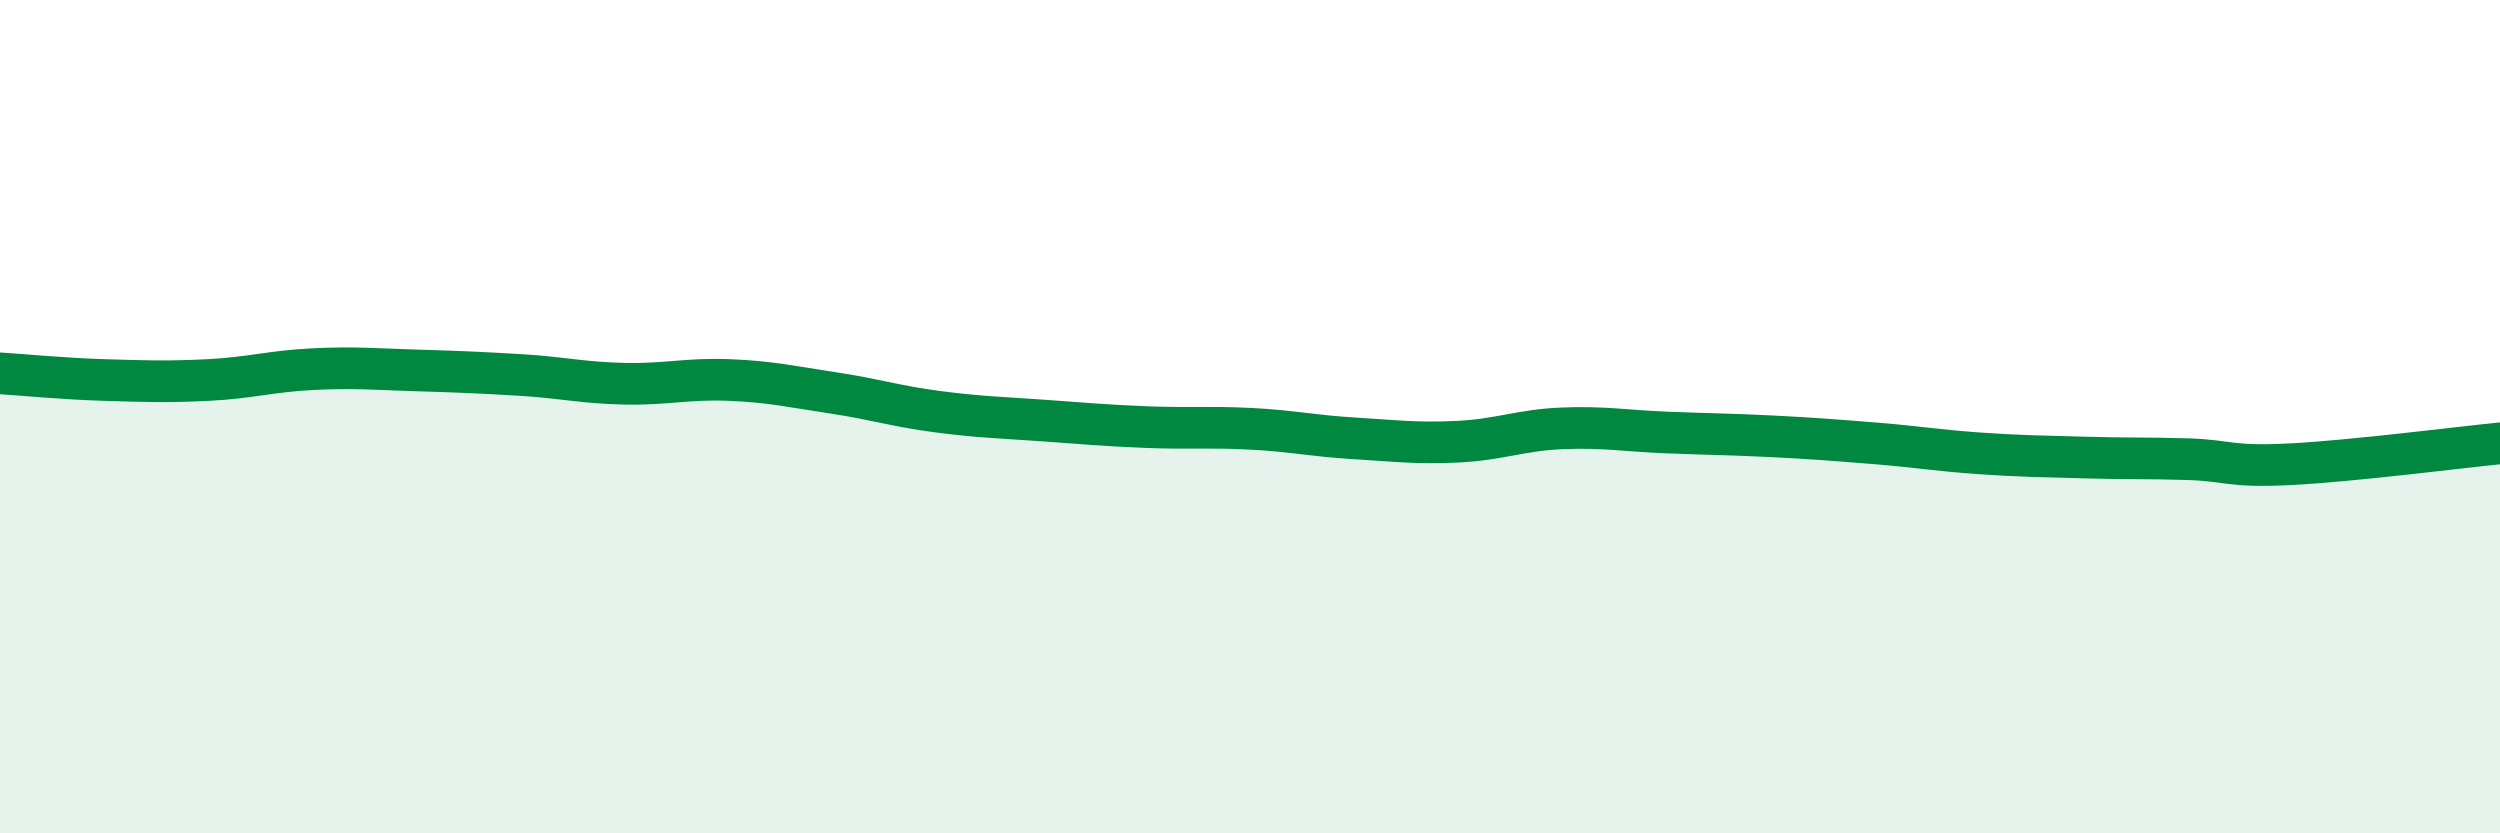
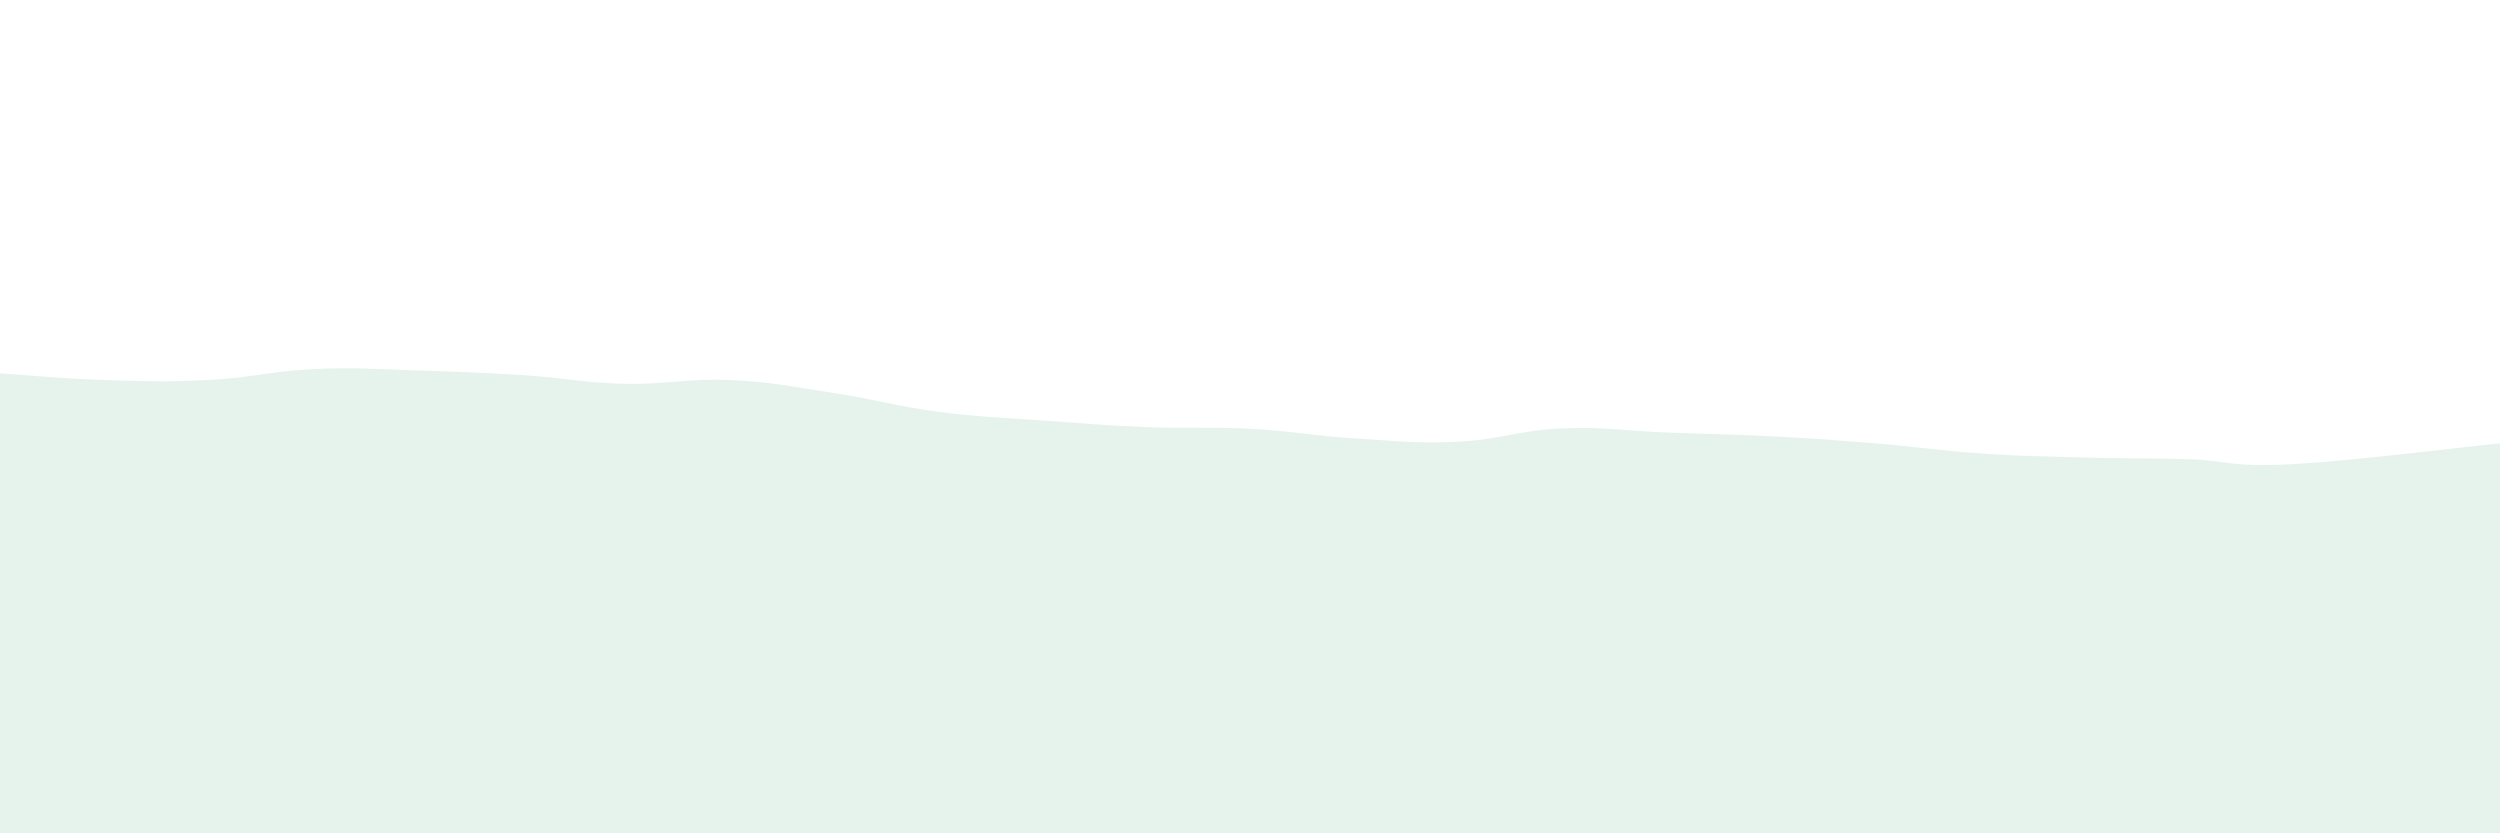
<svg xmlns="http://www.w3.org/2000/svg" width="60" height="20" viewBox="0 0 60 20">
  <path d="M 0,8.96 C 0.5,8.99 1.5,9.09 2.5,9.12 C 3.5,9.15 4,9.17 5,9.12 C 6,9.07 6.5,8.91 7.5,8.86 C 8.5,8.81 9,8.86 10,8.89 C 11,8.92 11.5,8.94 12.5,9 C 13.5,9.06 14,9.19 15,9.21 C 16,9.23 16.5,9.08 17.5,9.12 C 18.5,9.16 19,9.28 20,9.43 C 21,9.58 21.5,9.75 22.5,9.88 C 23.5,10.01 24,10.02 25,10.09 C 26,10.16 26.5,10.21 27.5,10.25 C 28.5,10.29 29,10.24 30,10.29 C 31,10.34 31.5,10.46 32.5,10.52 C 33.5,10.58 34,10.65 35,10.6 C 36,10.55 36.5,10.32 37.5,10.28 C 38.5,10.24 39,10.34 40,10.38 C 41,10.42 41.5,10.42 42.5,10.47 C 43.5,10.52 44,10.56 45,10.64 C 46,10.72 46.5,10.81 47.5,10.88 C 48.5,10.95 49,10.95 50,10.98 C 51,11.01 51.5,10.99 52.5,11.02 C 53.5,11.05 53.5,11.22 55,11.14 C 56.5,11.06 59,10.74 60,10.64L60 20L0 20Z" fill="#008740" opacity="0.1" stroke-linecap="round" stroke-linejoin="round" />
-   <path d="M 0,8.96 C 0.5,8.99 1.5,9.09 2.5,9.12 C 3.5,9.15 4,9.17 5,9.12 C 6,9.07 6.5,8.91 7.5,8.86 C 8.5,8.81 9,8.86 10,8.89 C 11,8.92 11.5,8.94 12.5,9 C 13.5,9.06 14,9.19 15,9.21 C 16,9.23 16.5,9.08 17.5,9.12 C 18.5,9.16 19,9.28 20,9.43 C 21,9.58 21.5,9.75 22.5,9.88 C 23.5,10.01 24,10.02 25,10.09 C 26,10.16 26.5,10.21 27.5,10.25 C 28.5,10.29 29,10.24 30,10.29 C 31,10.34 31.5,10.46 32.5,10.52 C 33.5,10.58 34,10.65 35,10.6 C 36,10.55 36.5,10.32 37.5,10.28 C 38.5,10.24 39,10.34 40,10.38 C 41,10.42 41.5,10.42 42.5,10.47 C 43.5,10.52 44,10.56 45,10.64 C 46,10.72 46.5,10.81 47.5,10.88 C 48.5,10.95 49,10.95 50,10.98 C 51,11.01 51.5,10.99 52.5,11.02 C 53.5,11.05 53.5,11.22 55,11.14 C 56.5,11.06 59,10.74 60,10.64" stroke="#008740" stroke-width="1" fill="none" stroke-linecap="round" stroke-linejoin="round" />
</svg>